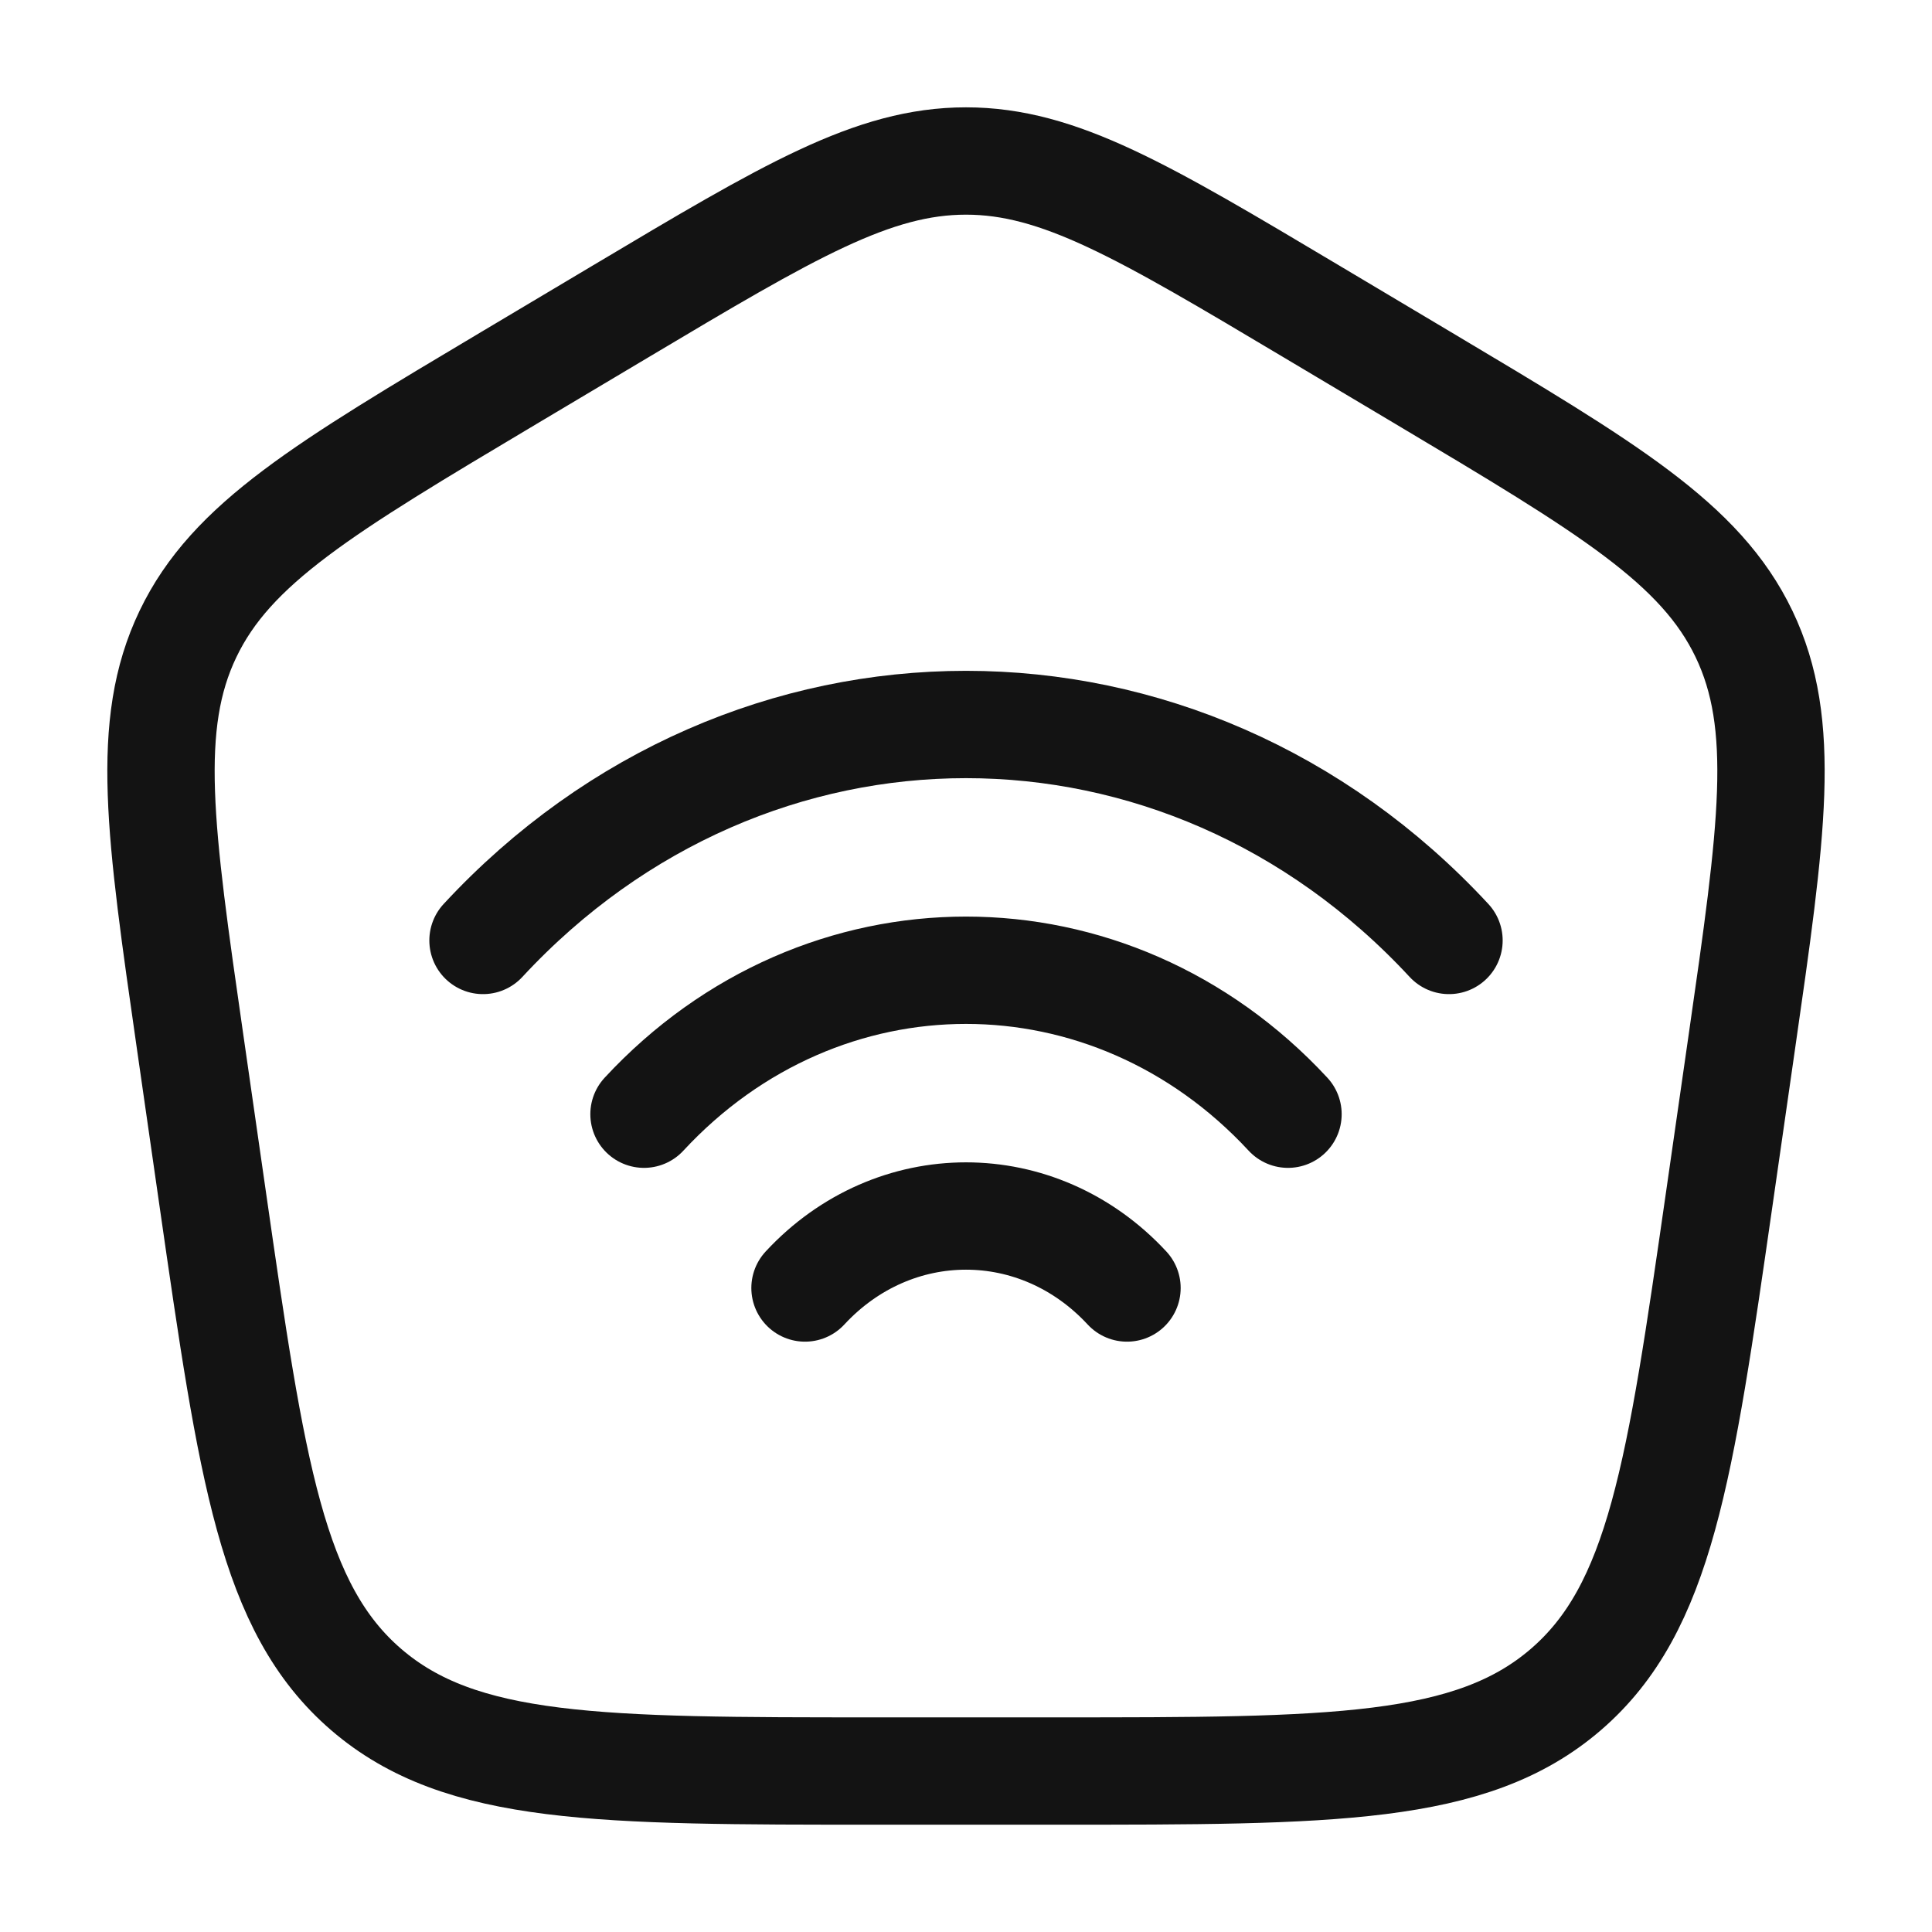
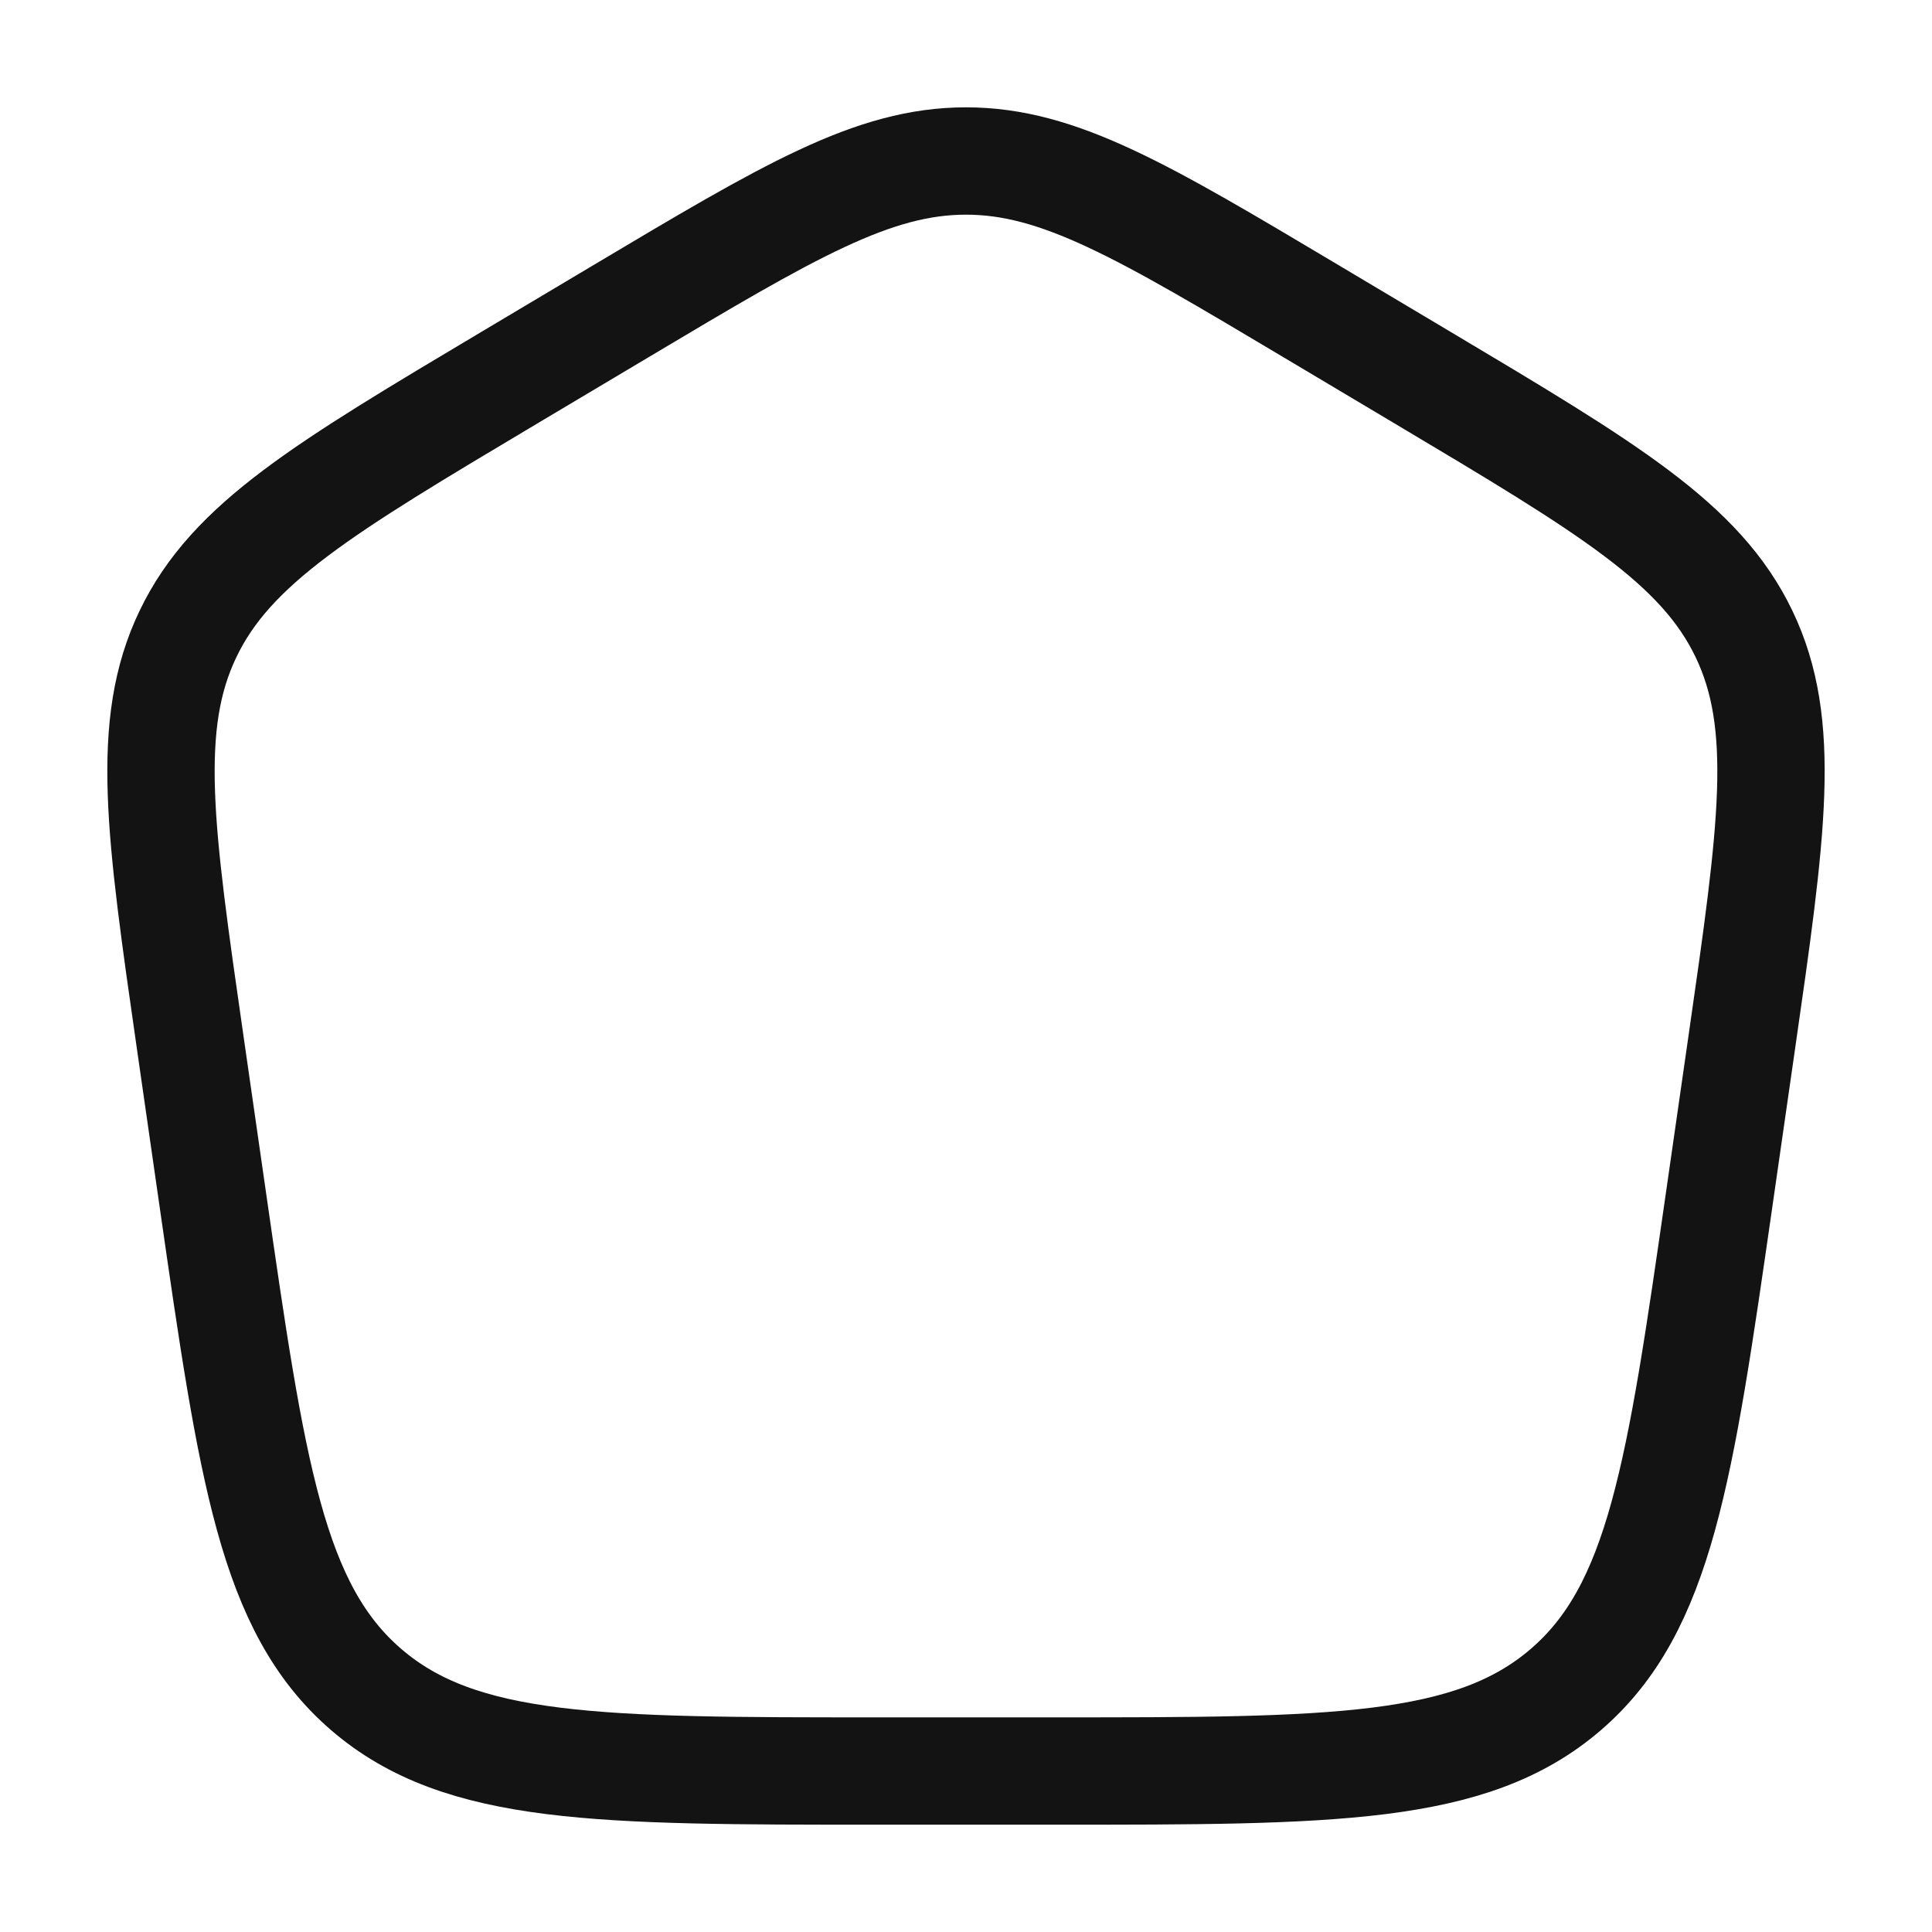
<svg xmlns="http://www.w3.org/2000/svg" width="72" height="72" viewBox="0 0 72 72" fill="none">
  <path d="M7.092 38.874C5.954 30.963 5.384 27.007 7.006 23.625C8.627 20.243 12.078 18.188 18.98 14.076L23.135 11.601C29.403 7.867 32.537 6 36 6C39.463 6 42.597 7.867 48.864 11.601L53.019 14.076C59.921 18.188 63.372 20.243 64.994 23.625C66.615 27.007 66.046 30.963 64.907 38.874L64.071 44.686C62.609 54.849 61.878 59.93 58.353 62.965C54.828 66.001 49.658 66.001 39.318 66.001H32.681C22.342 66.001 17.172 66.001 13.647 62.965C10.122 59.93 9.391 54.848 7.928 44.686L7.092 38.874Z" stroke="#131313" stroke-width="4" />
-   <path d="M18 35.048C27.941 24.317 44.059 24.317 54 35.048M24 41.523C30.628 34.37 41.373 34.37 48 41.523M30 48C33.314 44.423 38.686 44.423 42 48" stroke="#131313" stroke-width="4" stroke-linecap="round" />
</svg>